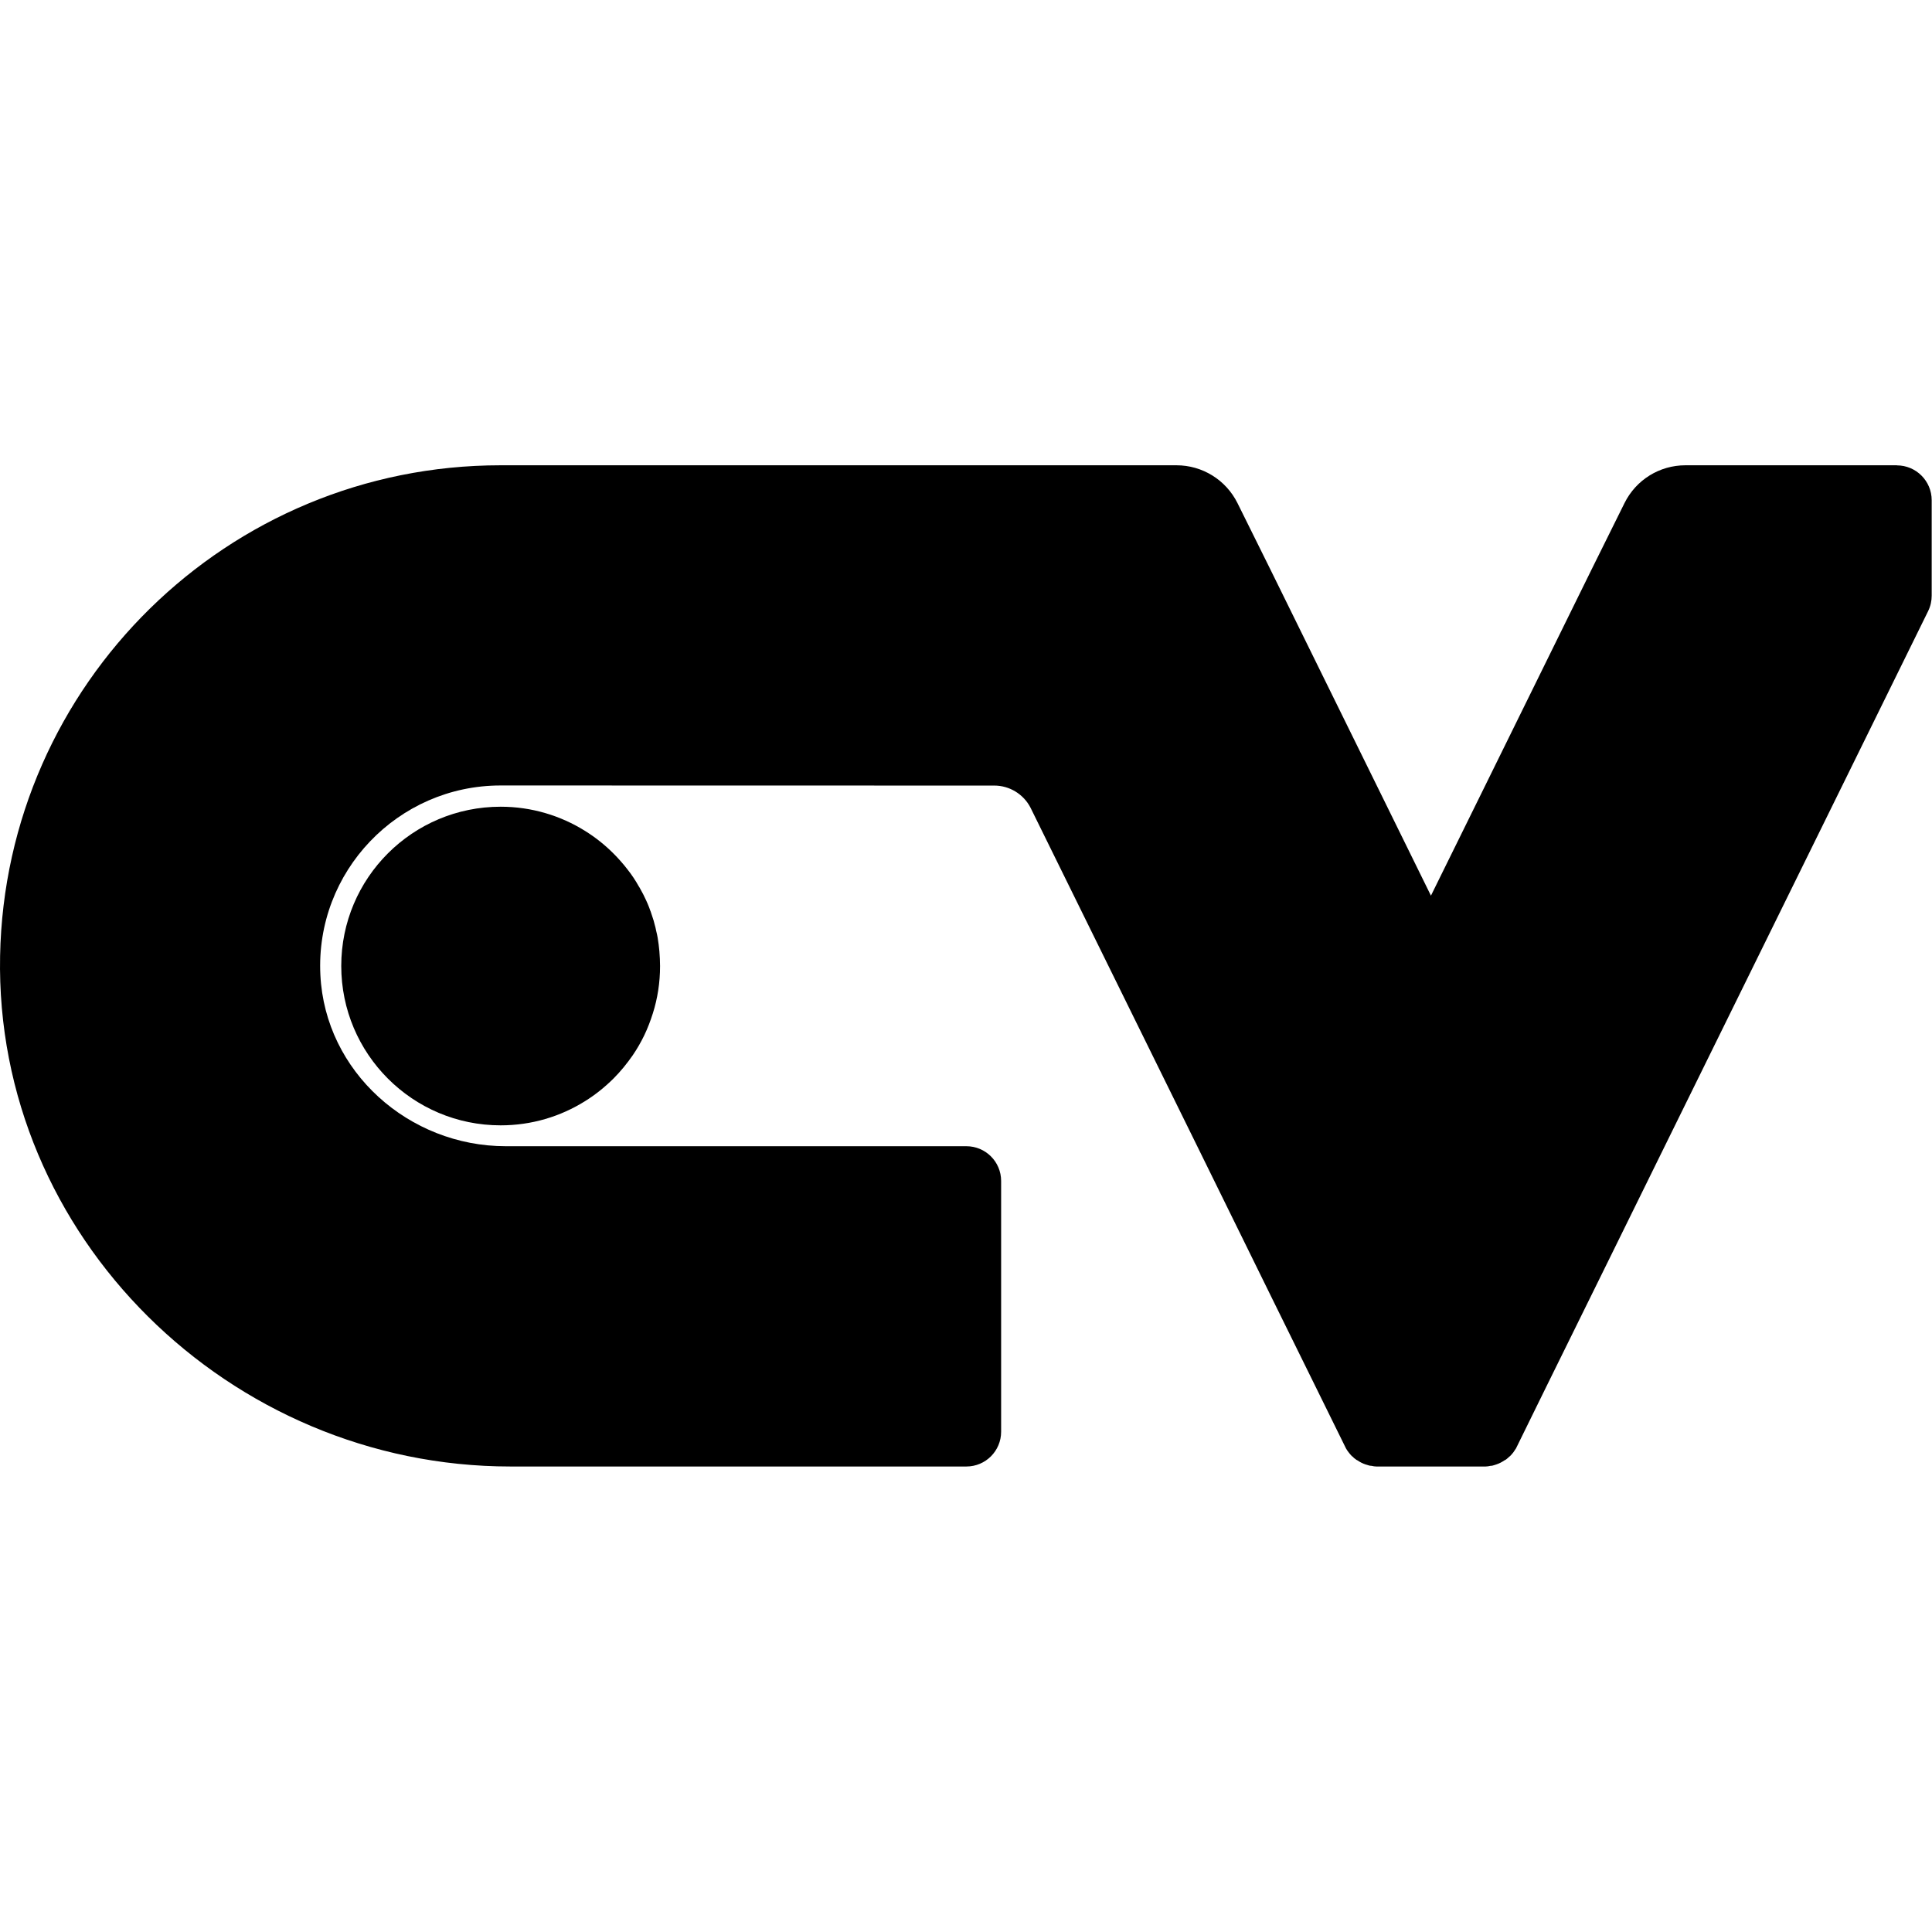
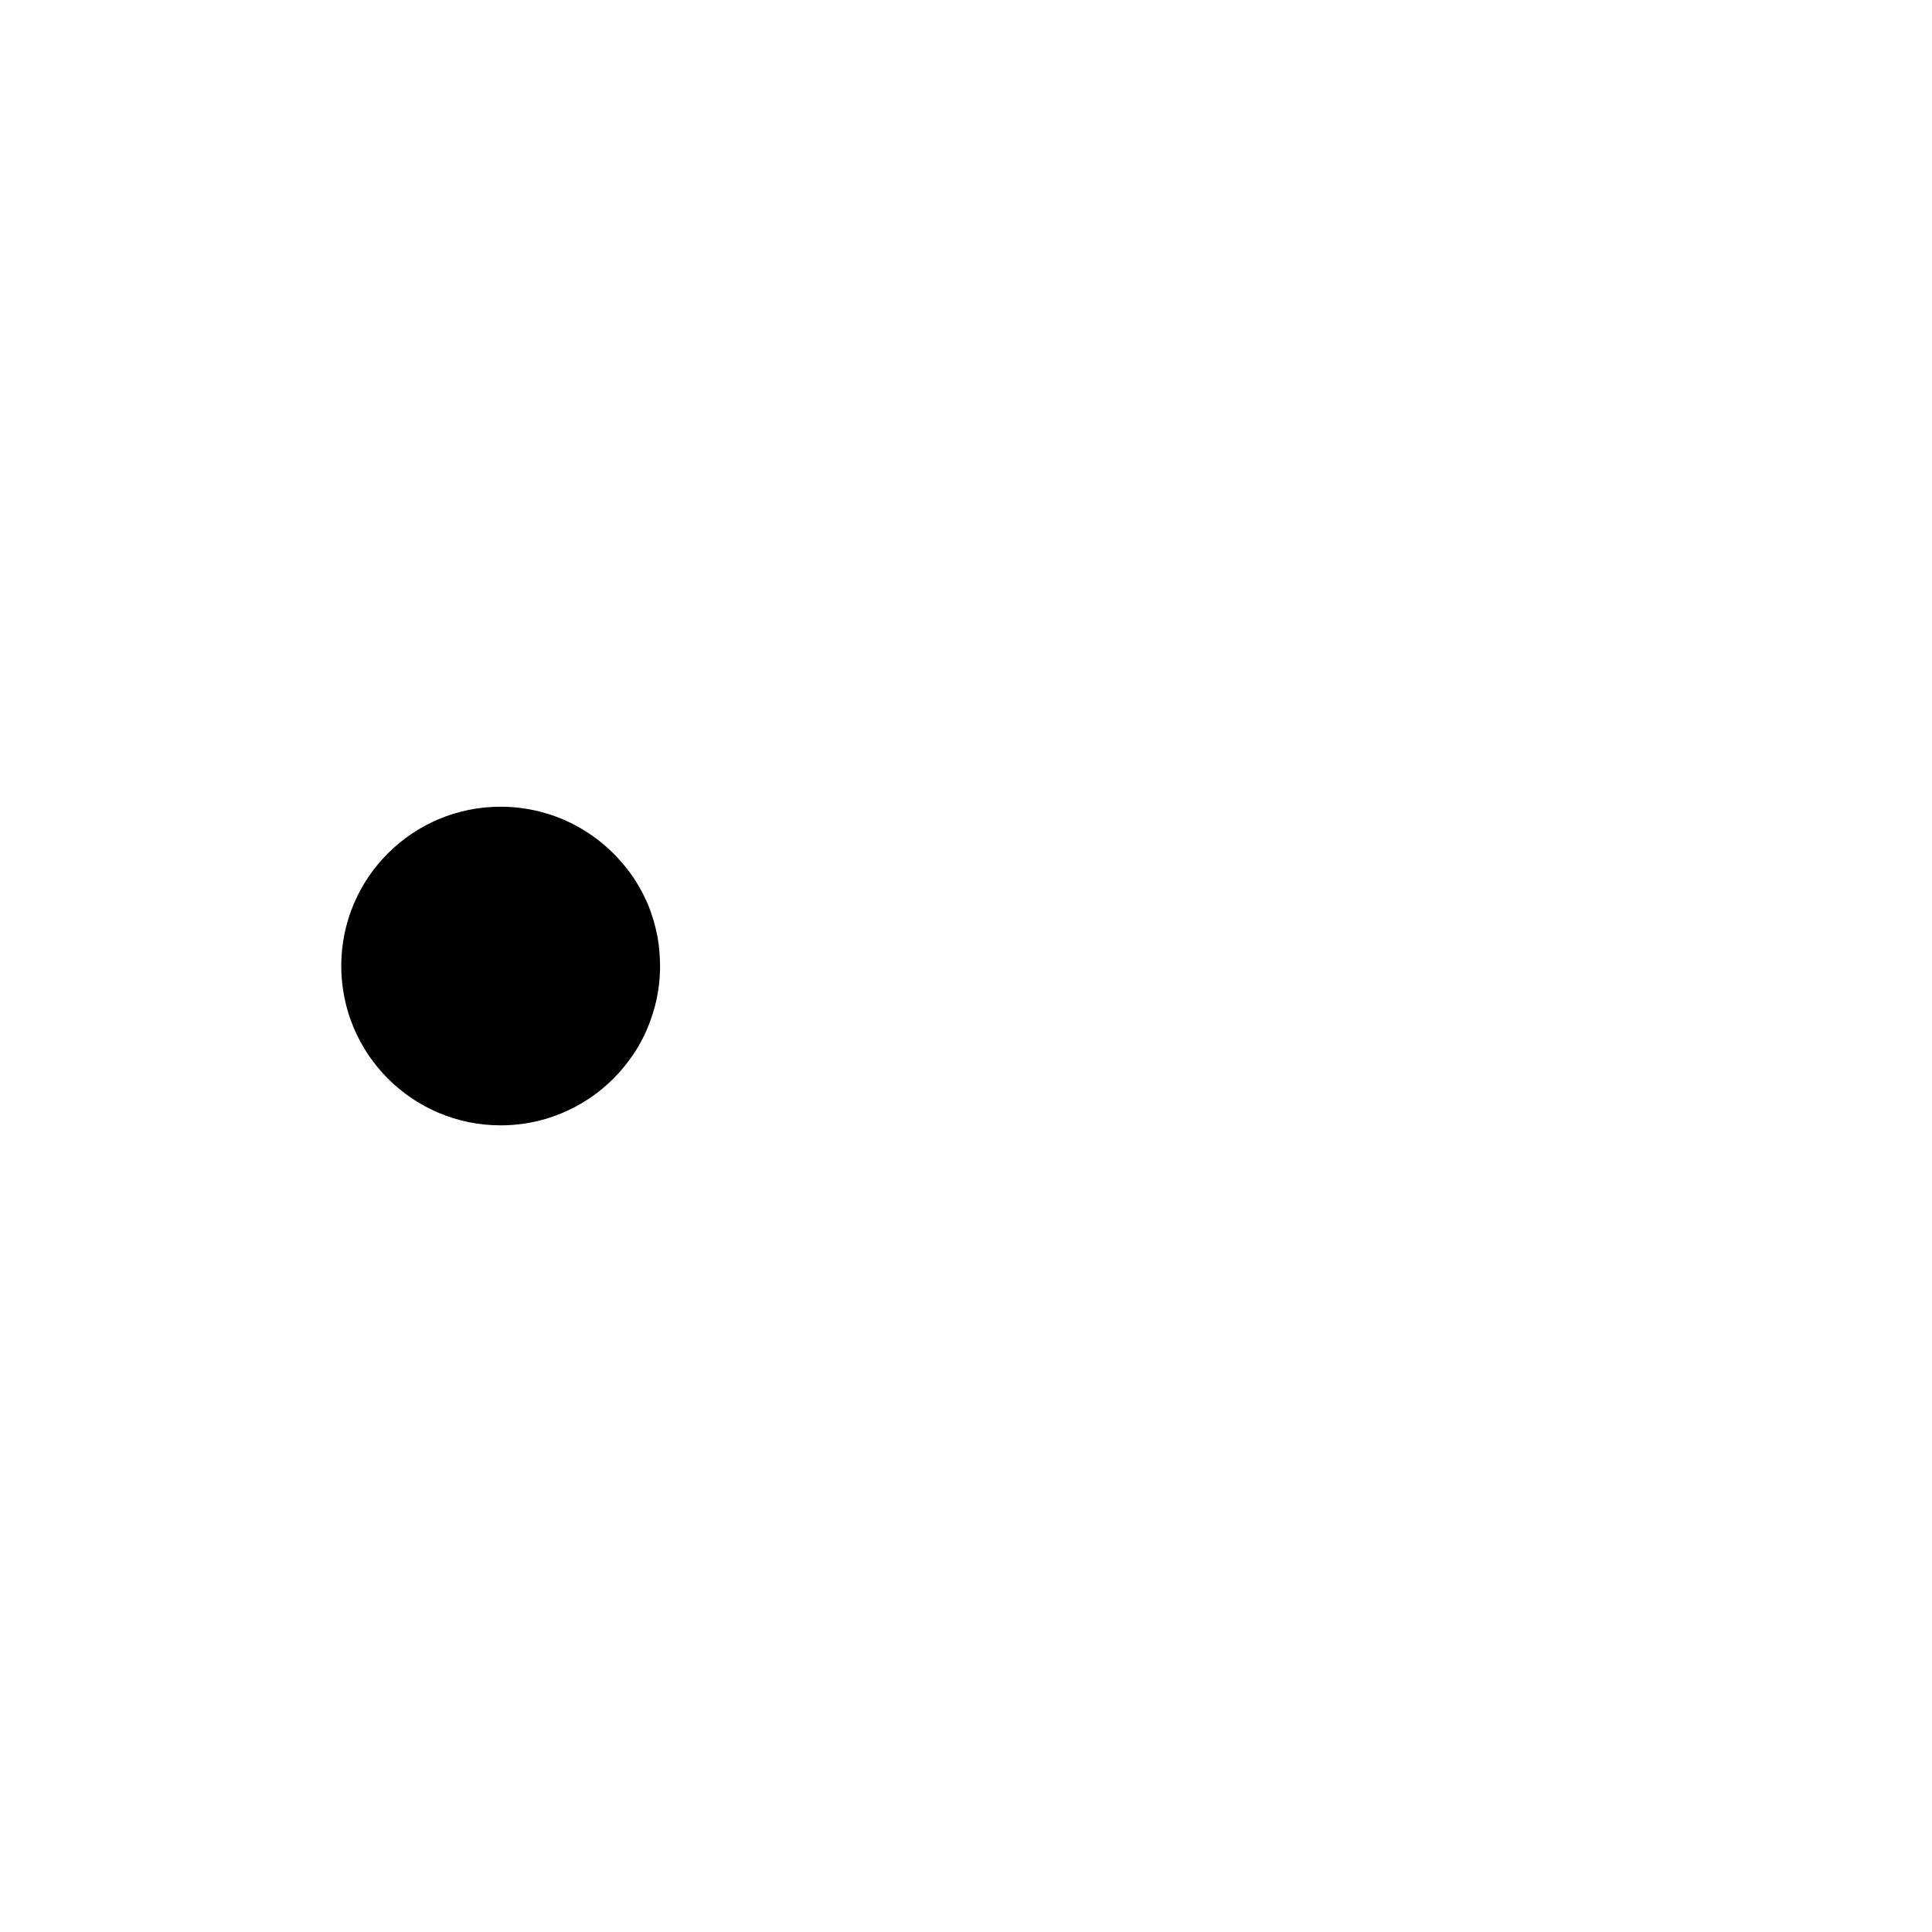
<svg xmlns="http://www.w3.org/2000/svg" width="100%" height="100%" viewBox="0 0 1080 1080" version="1.1" xml:space="preserve" style="fill-rule:evenodd;clip-rule:evenodd;stroke-linejoin:round;stroke-miterlimit:2;">
  <g transform="matrix(2.147,0,0,2.147,0,157.392)">
    <path d="M171.232,170.832C171.112,170.231 171.016,169.653 170.847,169.052C170.727,168.451 170.607,167.874 170.414,167.273C170.294,166.72 170.126,166.143 169.934,165.614L169.38,163.93C169.38,163.93 169.356,163.93 169.356,163.906C168.924,162.632 168.395,161.406 167.793,160.203C167.649,159.867 167.481,159.554 167.312,159.241C167.072,158.761 166.808,158.328 166.567,157.871C166.495,157.775 166.447,157.678 166.399,157.582C166.375,157.558 166.375,157.51 166.327,157.486C165.461,155.923 164.451,154.408 163.321,152.989C162.768,152.268 162.167,151.547 161.565,150.873C160.964,150.176 160.339,149.527 159.69,148.878C157.478,146.665 155.001,144.694 152.332,143.034C145.984,139.067 138.433,136.734 130.354,136.734C107.414,136.734 88.85,155.298 88.85,178.19C88.85,201.082 107.414,219.693 130.354,219.693C138.433,219.693 145.96,217.385 152.332,213.393C155.001,211.734 157.454,209.762 159.69,207.55C161.565,205.674 163.249,203.606 164.764,201.418C165.894,199.759 166.904,198.004 167.769,196.2C168.635,194.397 169.356,192.497 169.982,190.525C171.208,186.654 171.857,182.518 171.857,178.238C171.857,177.901 171.857,177.589 171.833,177.276C171.833,176.963 171.809,176.651 171.809,176.338C171.785,175.737 171.737,175.112 171.689,174.487L171.689,174.439C171.593,173.212 171.424,172.034 171.232,170.832Z" style="fill-rule:nonzero;" />
-     <path d="M493.882,47.836L438.816,47.836C432.107,47.836 425.976,51.611 422.97,57.671L414.289,75.177L386.685,131.252L372.569,159.891L358.479,131.252L330.874,75.177L322.193,57.671C319.187,51.635 313.056,47.836 306.323,47.836L130.33,47.836C59.226,47.836 1.395,104.777 0.024,175.569C-1.395,248.669 59.803,308.519 132.903,308.519L251.618,308.519C256.619,308.519 260.659,304.456 260.659,299.478L260.659,234.169C260.659,229.167 256.595,225.128 251.618,225.128L131.7,225.128C106.452,225.128 84.666,205.771 83.416,180.546C82.069,153.591 103.615,131.204 130.33,131.204L131.556,131.204L251.618,131.228L258.88,131.228C262.823,131.228 266.478,133.44 268.306,136.975L311.709,225.104L326.04,254.247L330.826,263.986L342.56,287.792L350.447,303.806C350.664,304.191 350.88,304.504 351.144,304.84C351.433,305.177 351.673,305.538 351.962,305.802C352.034,305.874 352.082,305.898 352.154,305.922C352.395,306.211 352.659,306.427 352.948,306.62C353.092,306.74 353.261,306.86 353.453,306.932C354.078,307.365 354.775,307.726 355.497,307.966C355.833,308.086 356.194,308.183 356.531,308.279C356.723,308.303 356.916,308.351 357.132,308.351C357.541,308.447 357.949,308.519 358.358,308.519L386.805,308.519C387.214,308.519 387.622,308.447 388.031,308.351C388.223,308.351 388.44,308.327 388.632,308.279C388.969,308.183 389.33,308.086 389.642,307.966C390.364,307.726 391.061,307.365 391.686,306.932C391.878,306.86 392.071,306.74 392.215,306.62C392.456,306.427 392.72,306.211 393.009,305.922C393.081,305.898 393.105,305.85 393.177,305.802C393.49,305.514 393.73,305.177 394.019,304.84C394.235,304.504 394.451,304.191 394.716,303.806L402.603,287.744L414.337,263.938L419.099,254.271L433.454,225.104L479.671,131.228L502.009,85.829C502.659,84.506 502.947,83.136 502.947,81.789L502.947,56.926C502.947,51.924 498.883,47.86 493.882,47.86L493.882,47.836Z" style="fill-rule:nonzero;" />
  </g>
</svg>